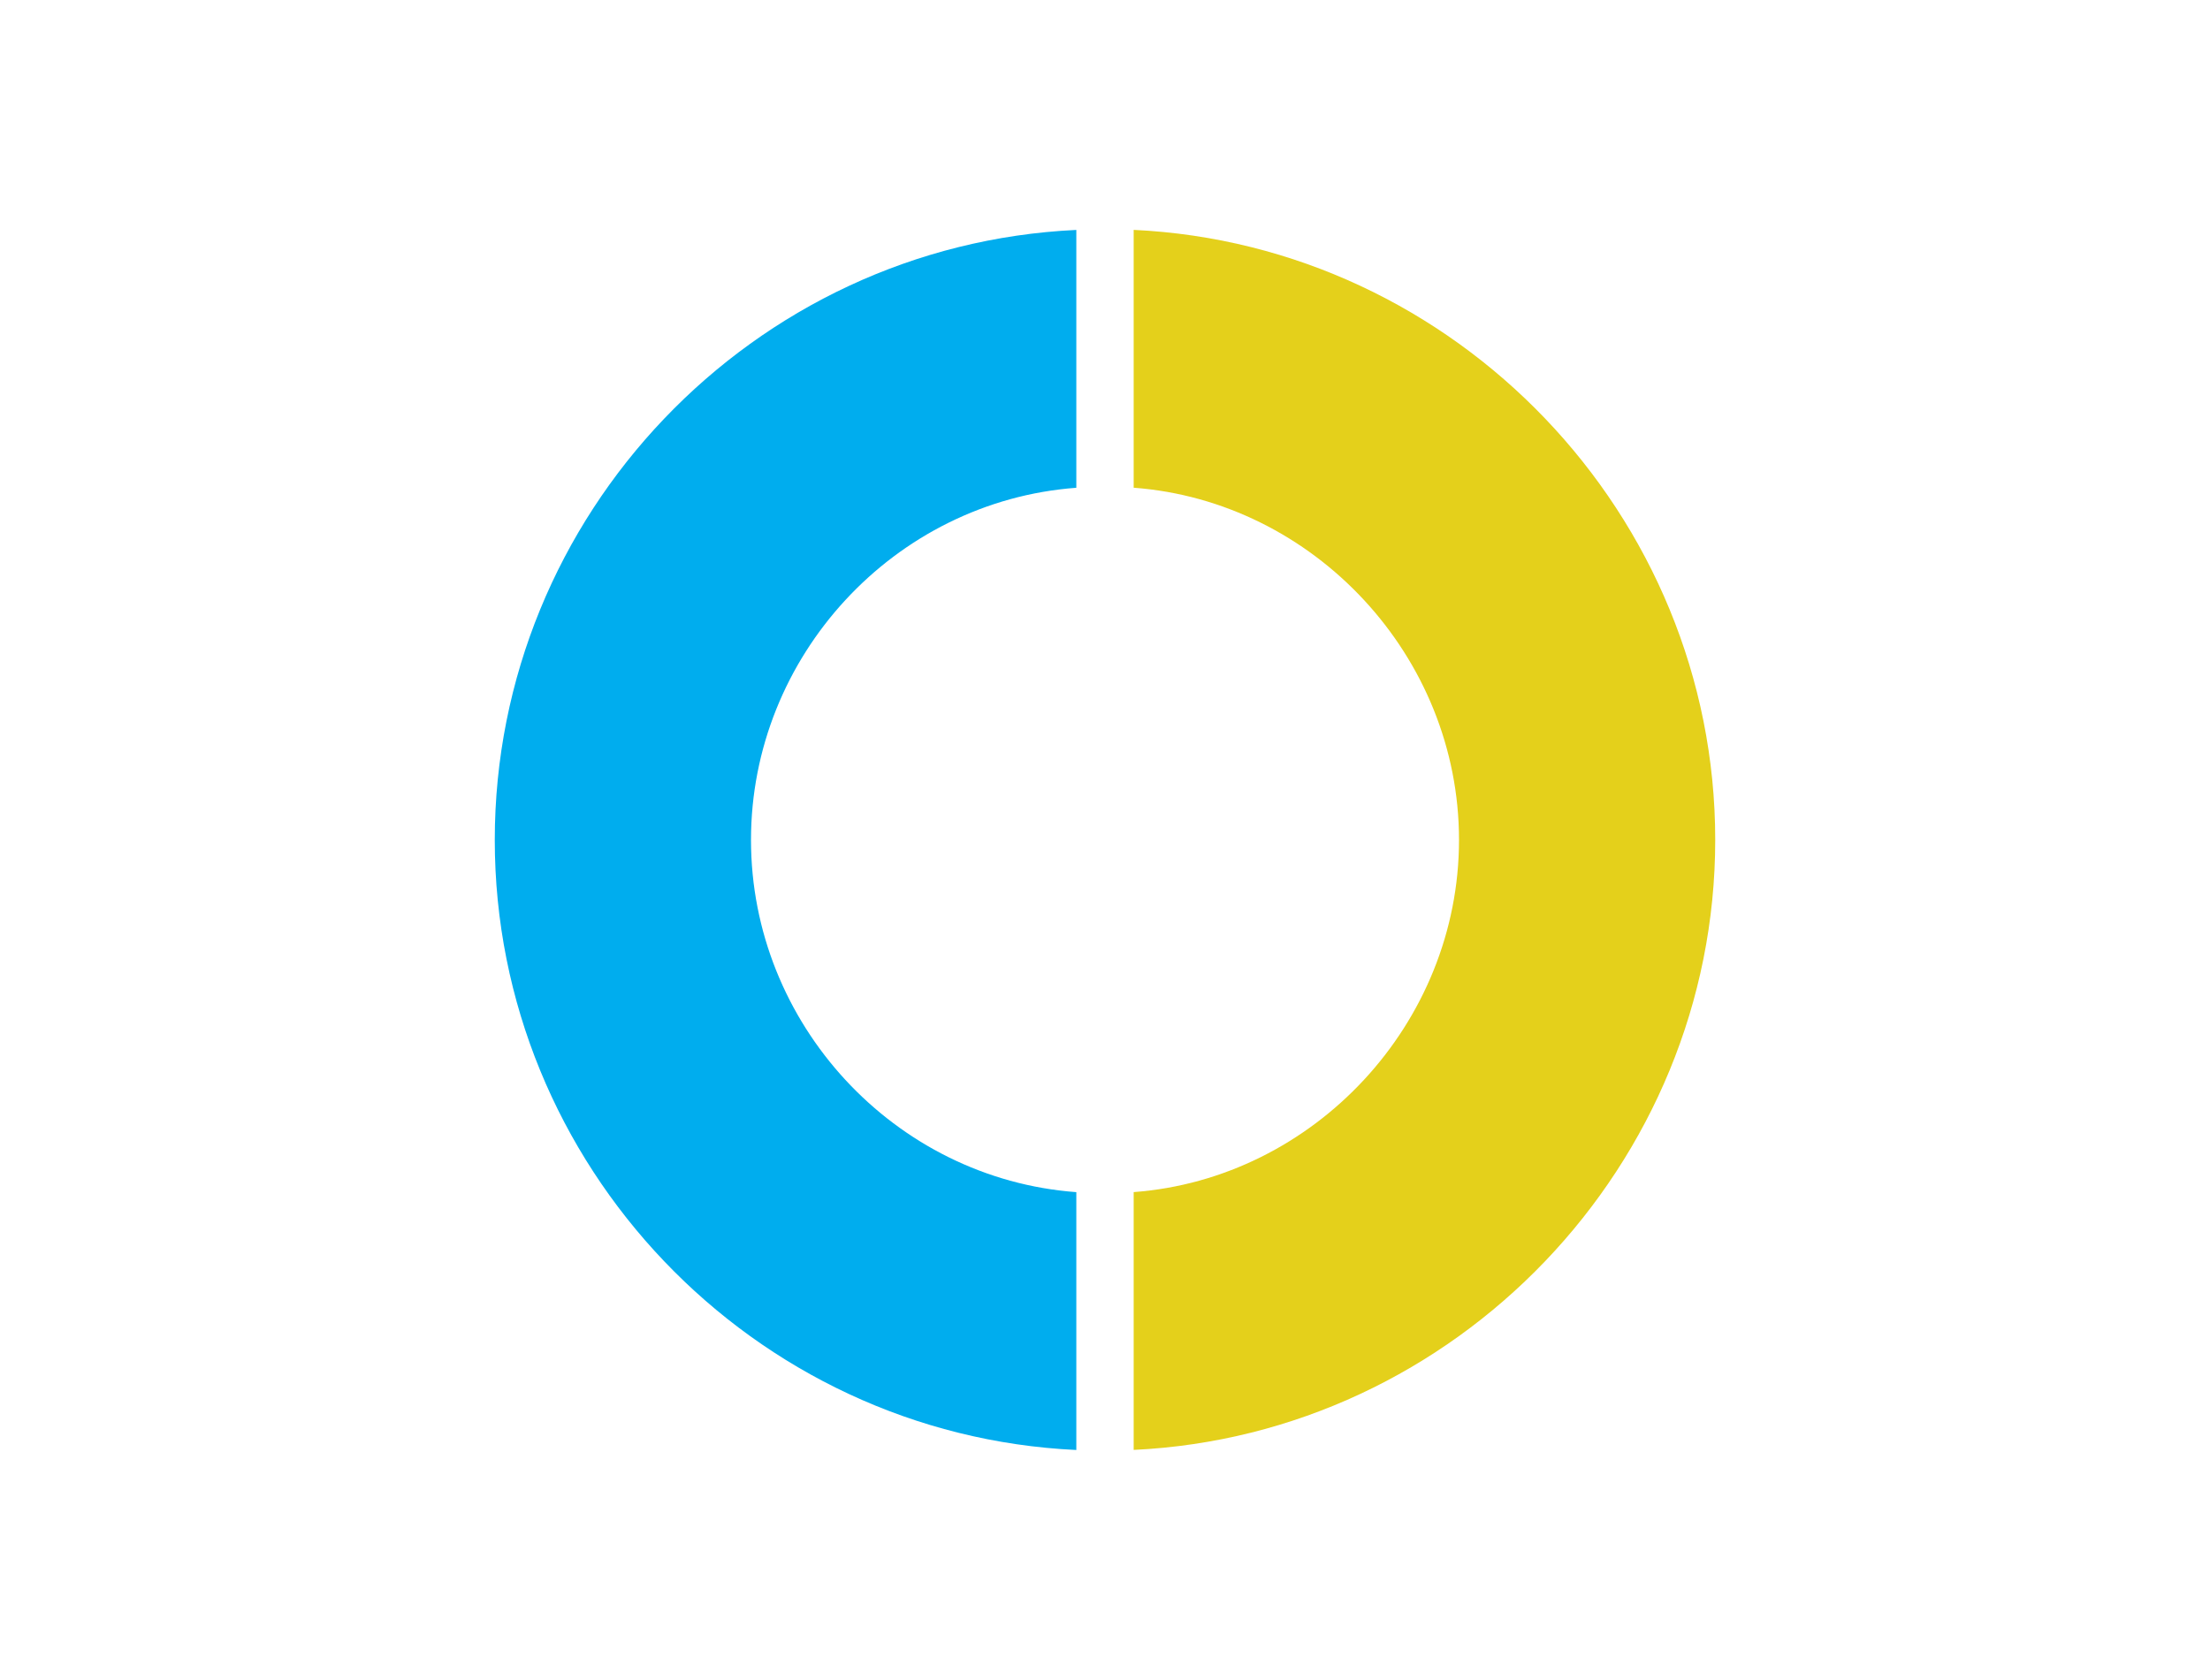
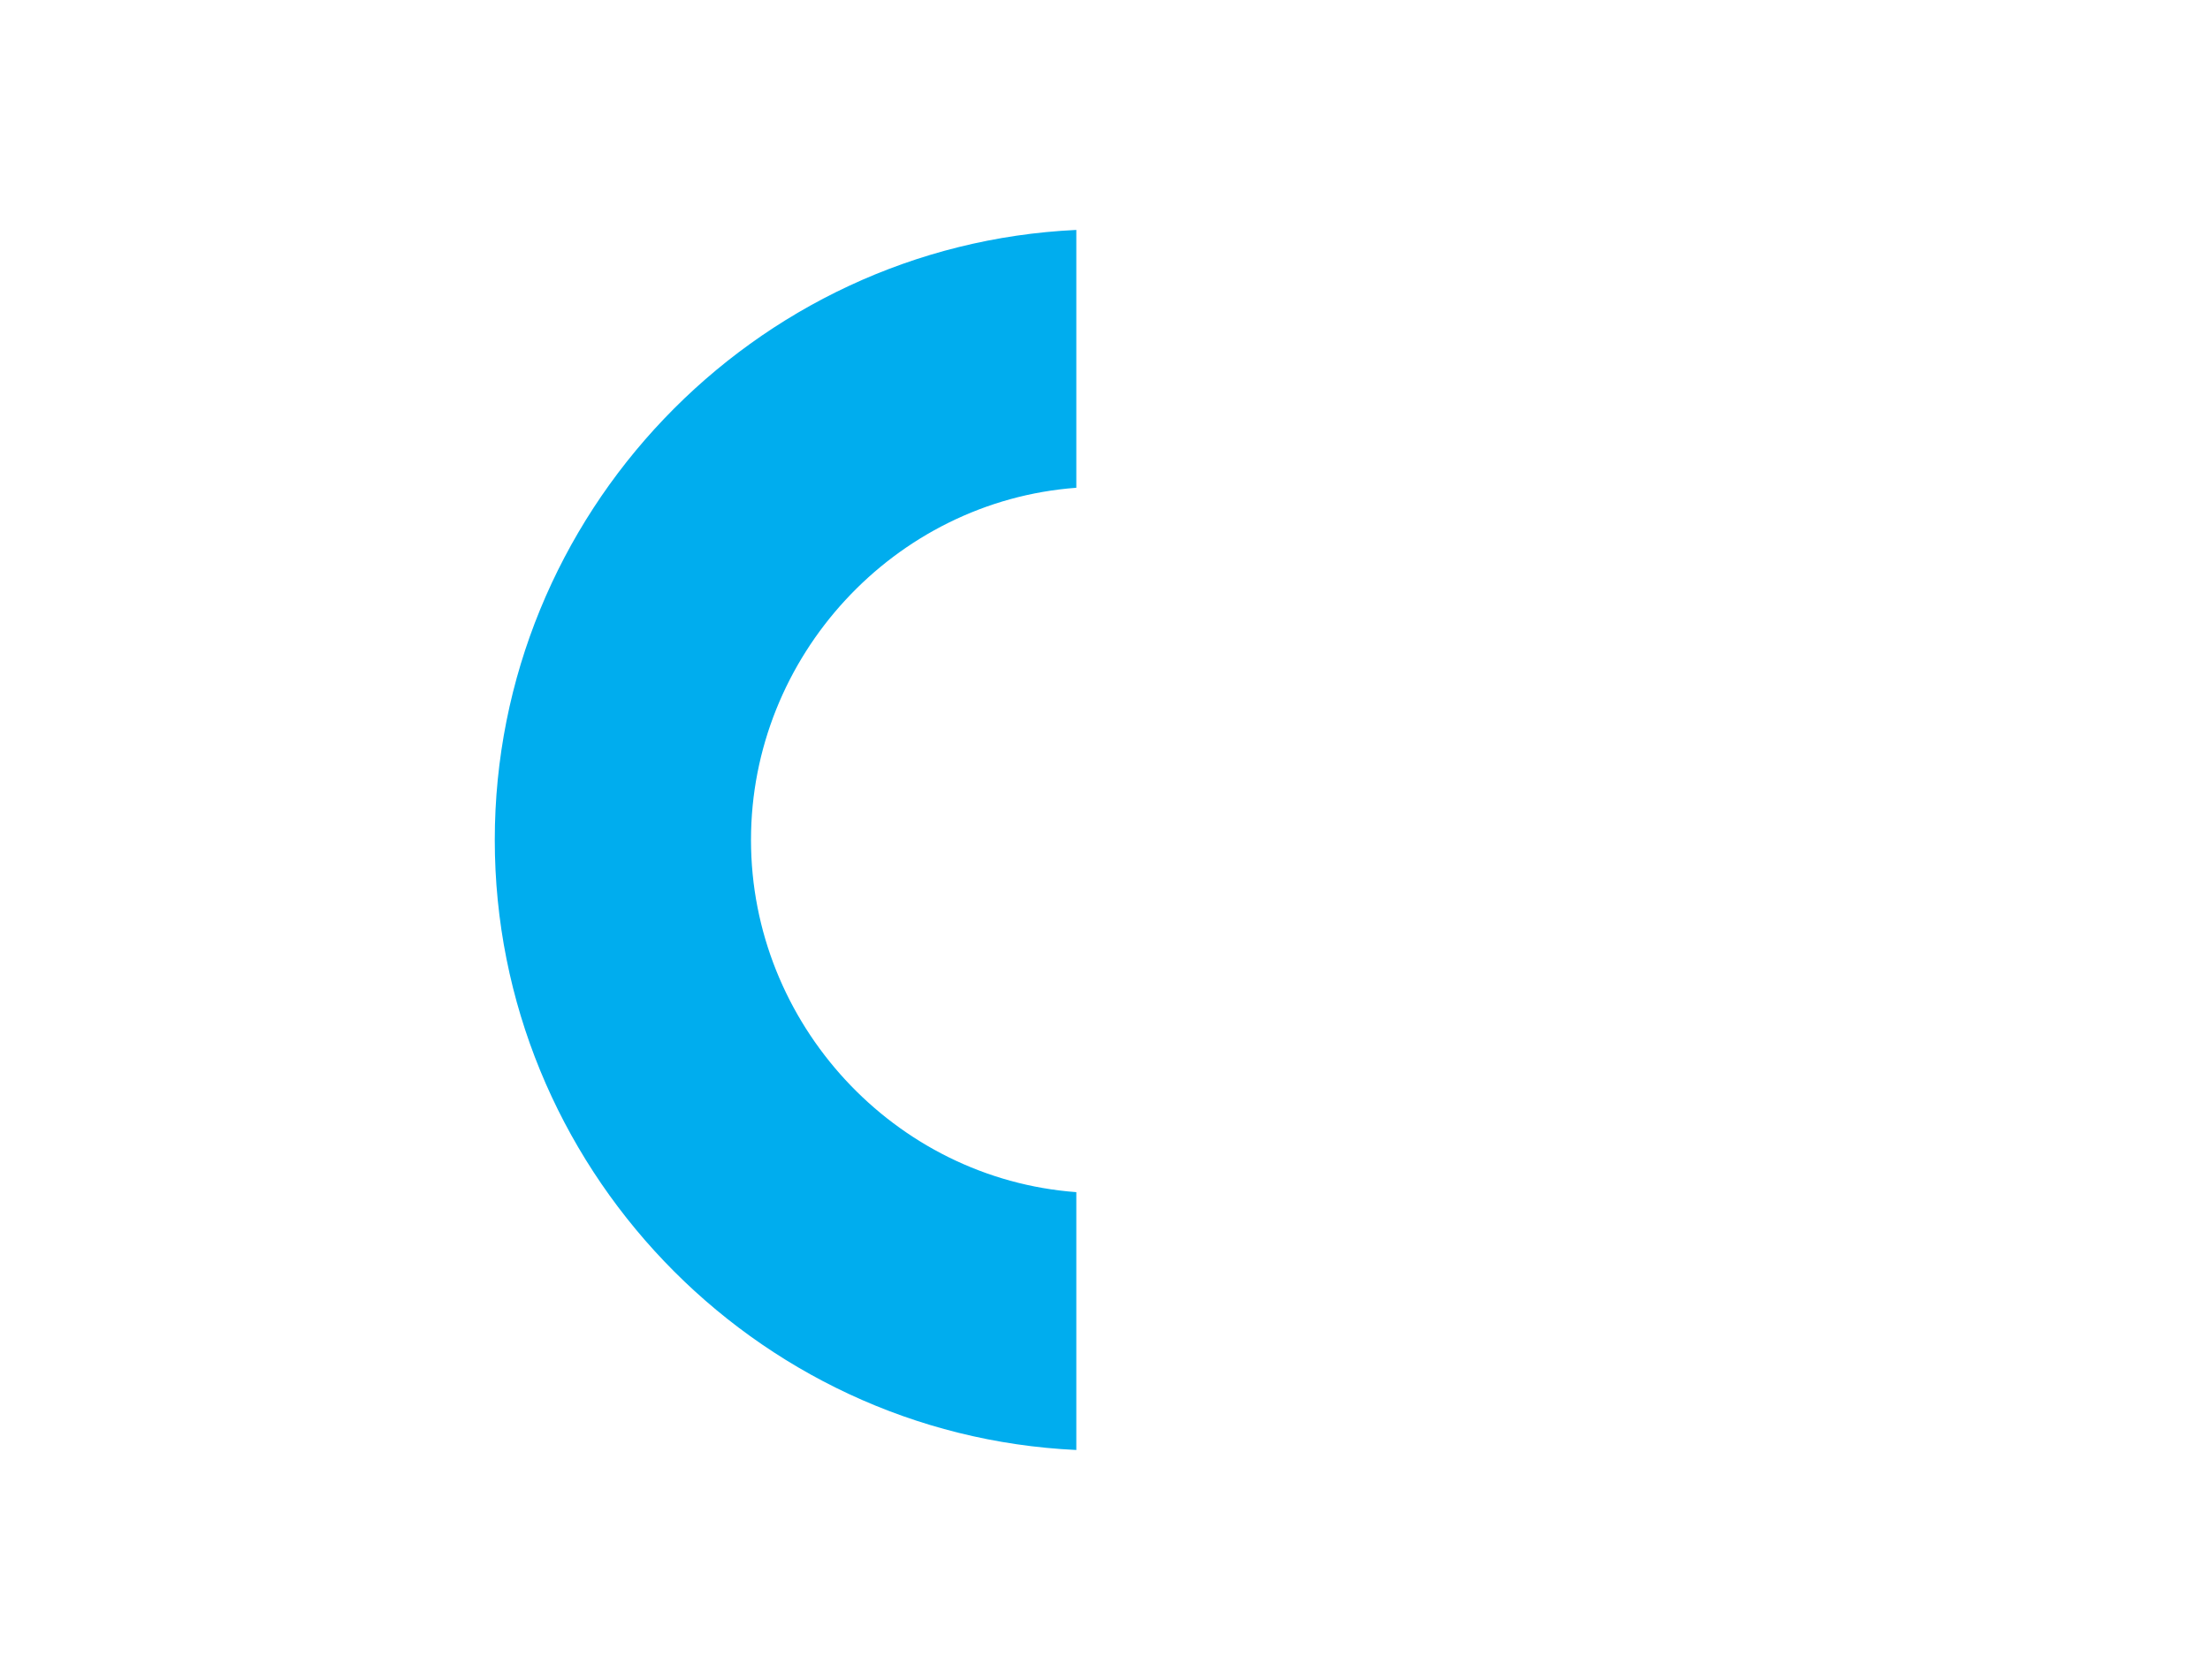
<svg xmlns="http://www.w3.org/2000/svg" id="Layer_1" viewBox="0 0 482.85 367.13">
  <defs>
    <style>.cls-1{fill:#00adee;}.cls-2{fill:#e4d01b;}</style>
  </defs>
-   <path class="cls-2" d="m247.69,316.88v-56.35c39.41-2.95,71.08-36.83,71.08-76.97,0-40.14-31.67-74.02-71.08-76.97v-56.35c70.34,3.31,127.06,62.24,127.06,133.31s-56.71,130-127.06,133.32Z" />
  <path class="cls-1" d="m235.16,50.25v56.35c-39.77,2.95-71.08,36.83-71.08,76.97s31.3,74.02,71.08,76.97v56.35c-70.71-3.31-127.06-62.24-127.06-133.32S164.46,53.56,235.16,50.25Z" />
</svg>